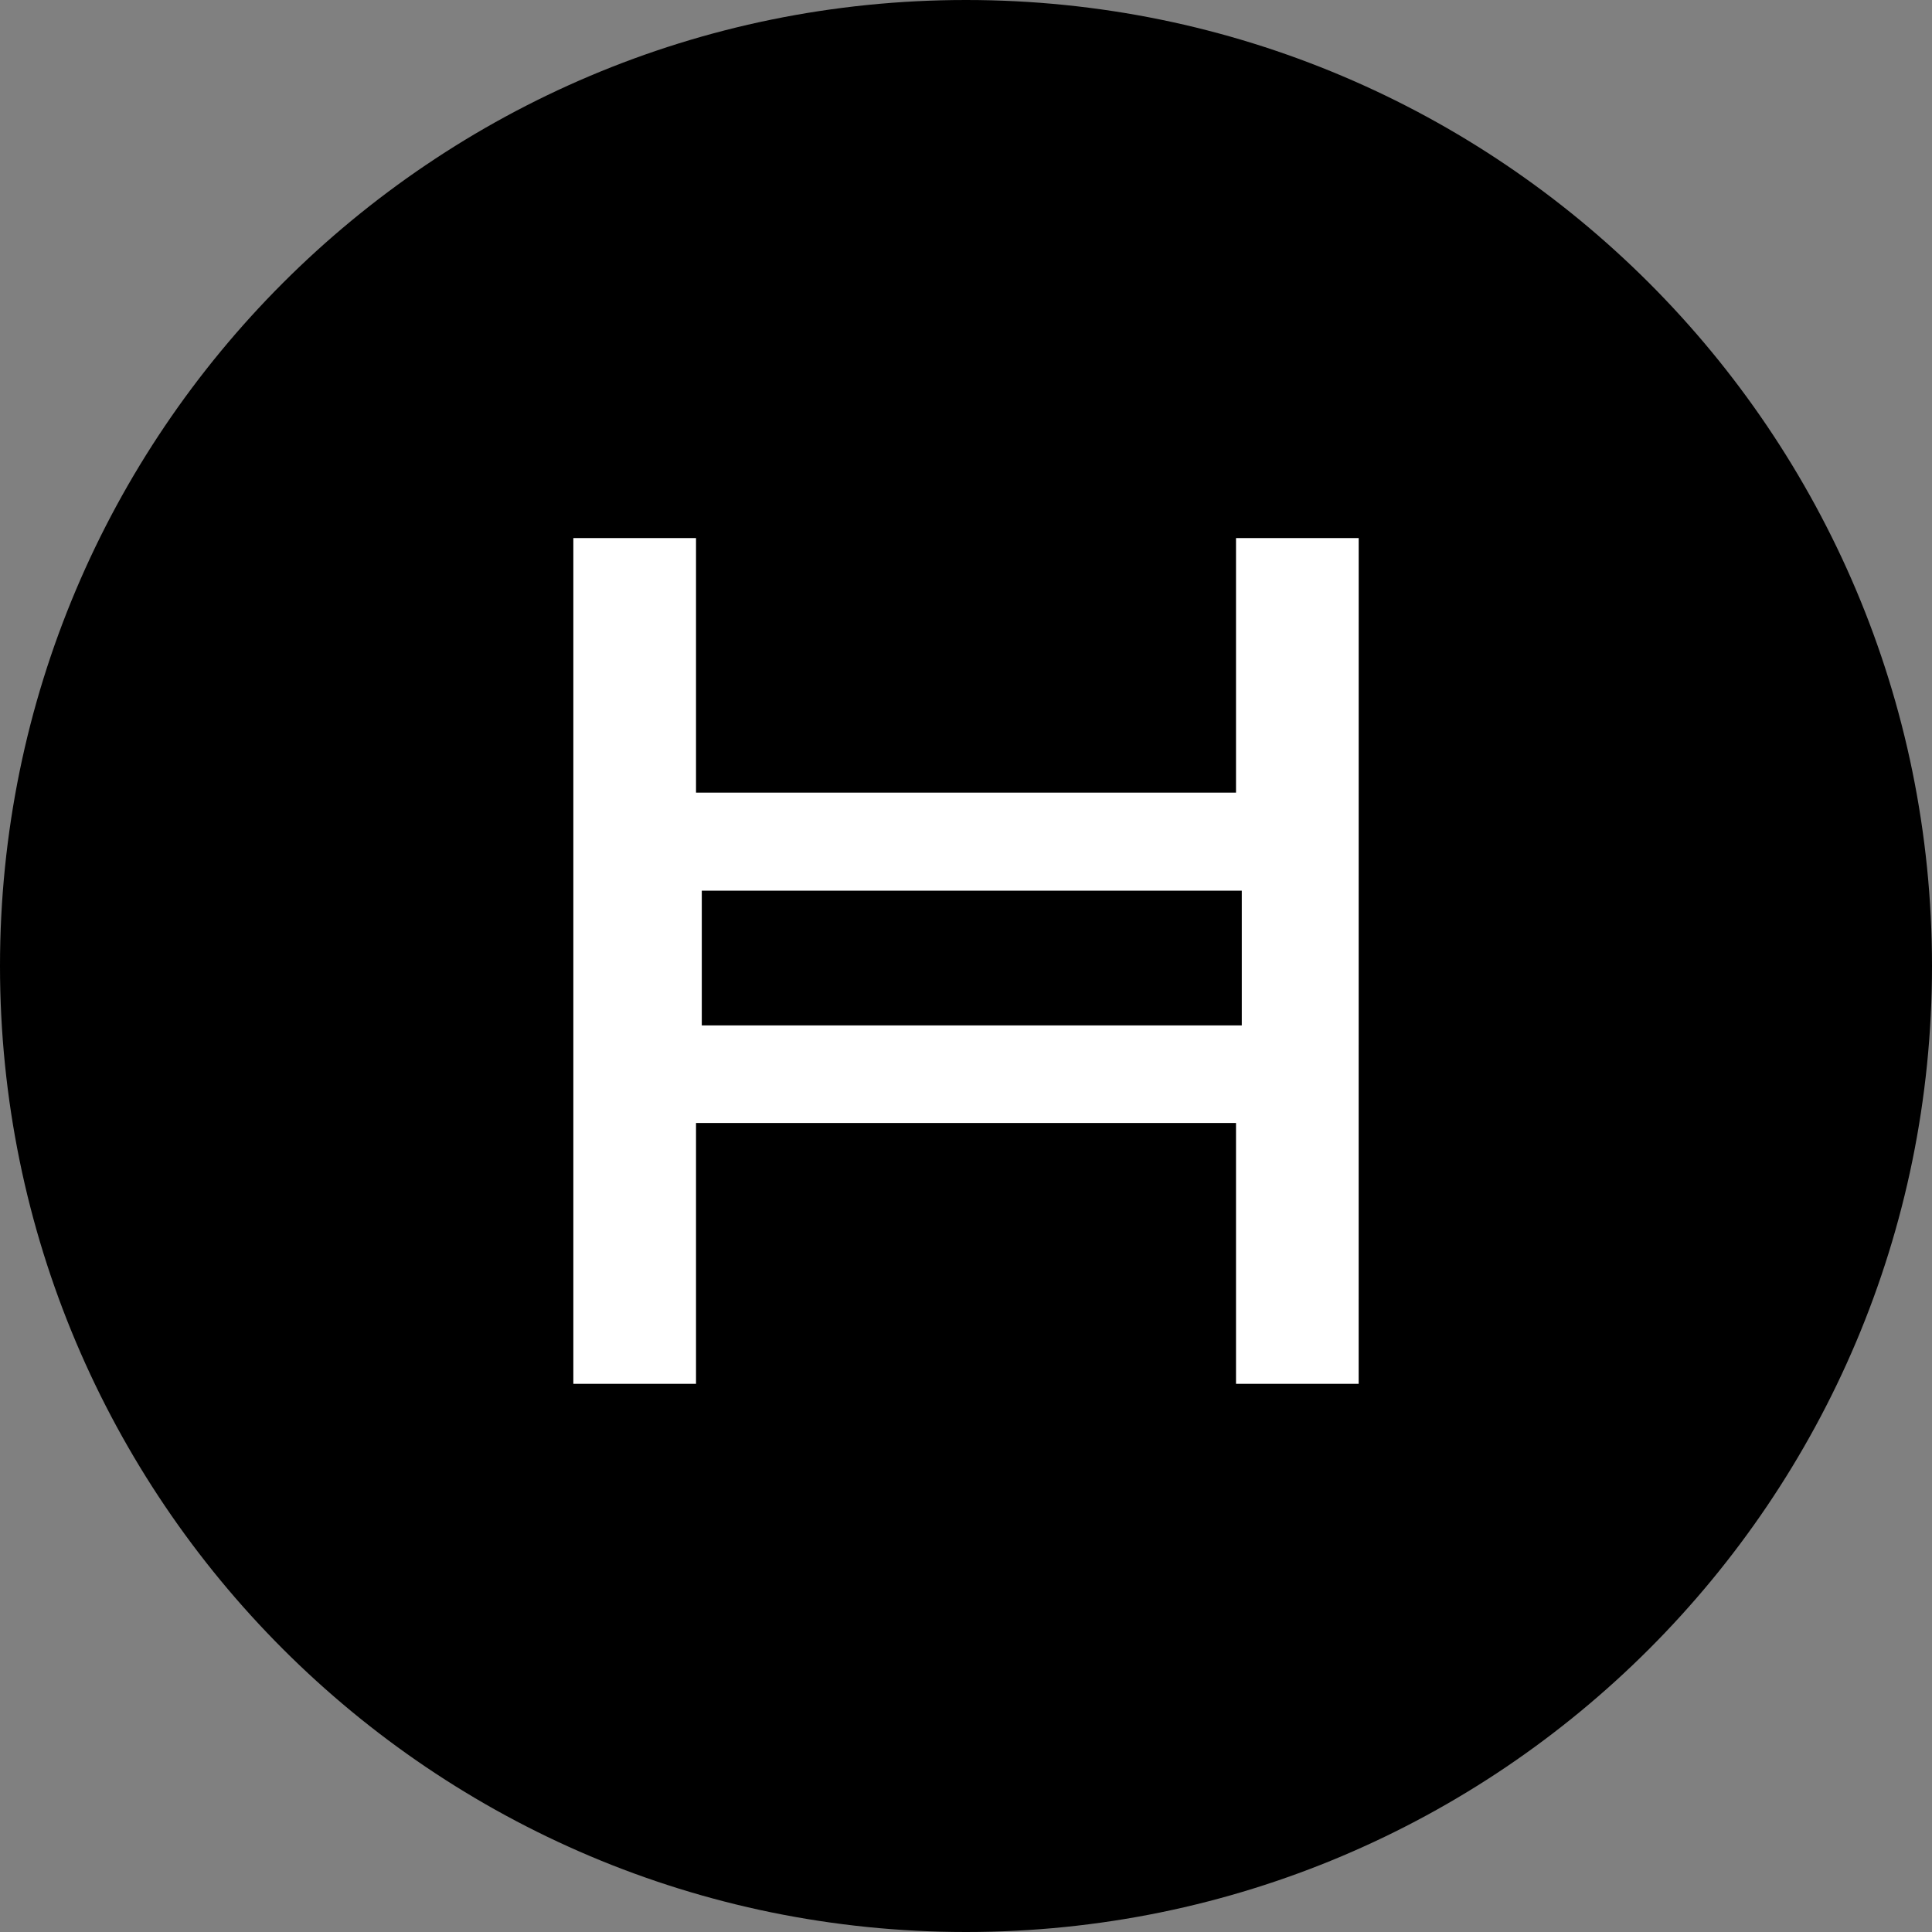
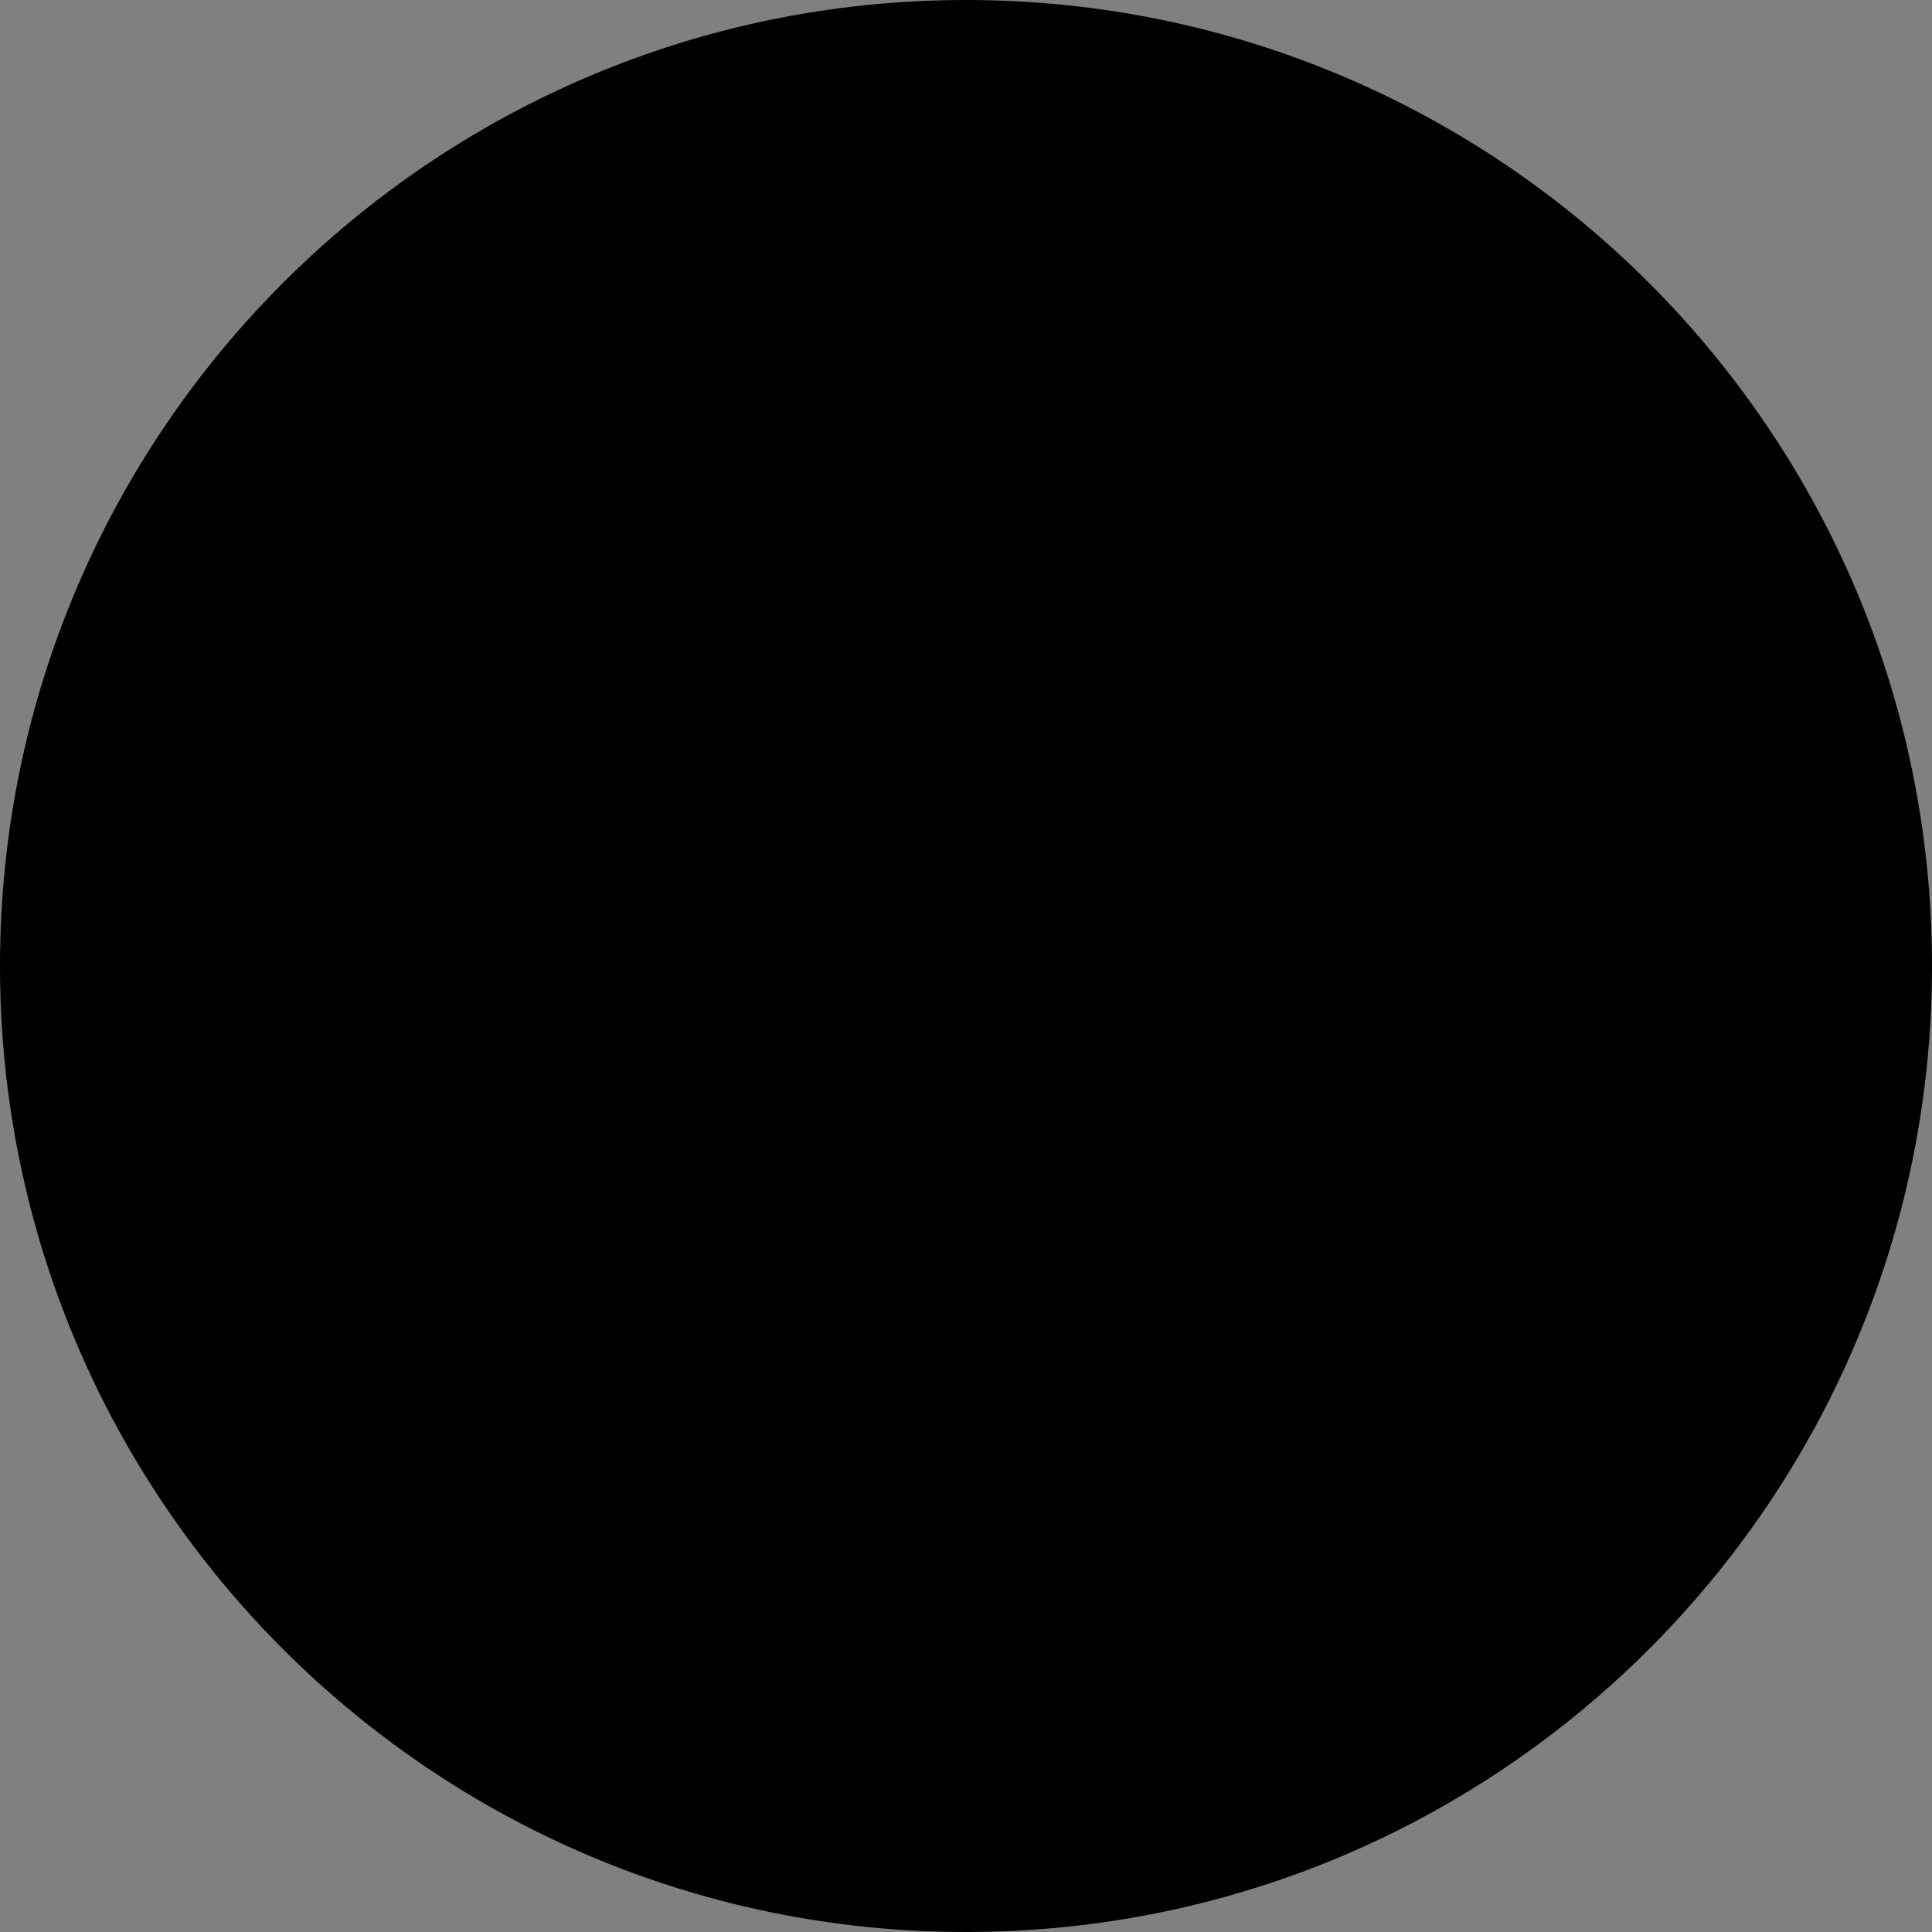
<svg xmlns="http://www.w3.org/2000/svg" width="70" height="70" viewBox="0 0 70 70" fill="none">
  <rect x="0" y="0" width="70" height="70" fill="#808080" stroke="none" />
  <path d="M35 0C15.67 0 0 15.67 0 35C0 54.33 15.67 70 35 70C54.33 70 70 54.33 70 35C70 15.67 54.33 0 35 0Z" fill="black" />
-   <path d="M49.227 50.138H44.783V40.688H25.218V50.138H20.773V19.495H25.218V28.718H44.783V19.495H49.228L49.227 50.138ZM25.427 37.153H44.992V32.27H25.427V37.153Z" fill="white" />
</svg>